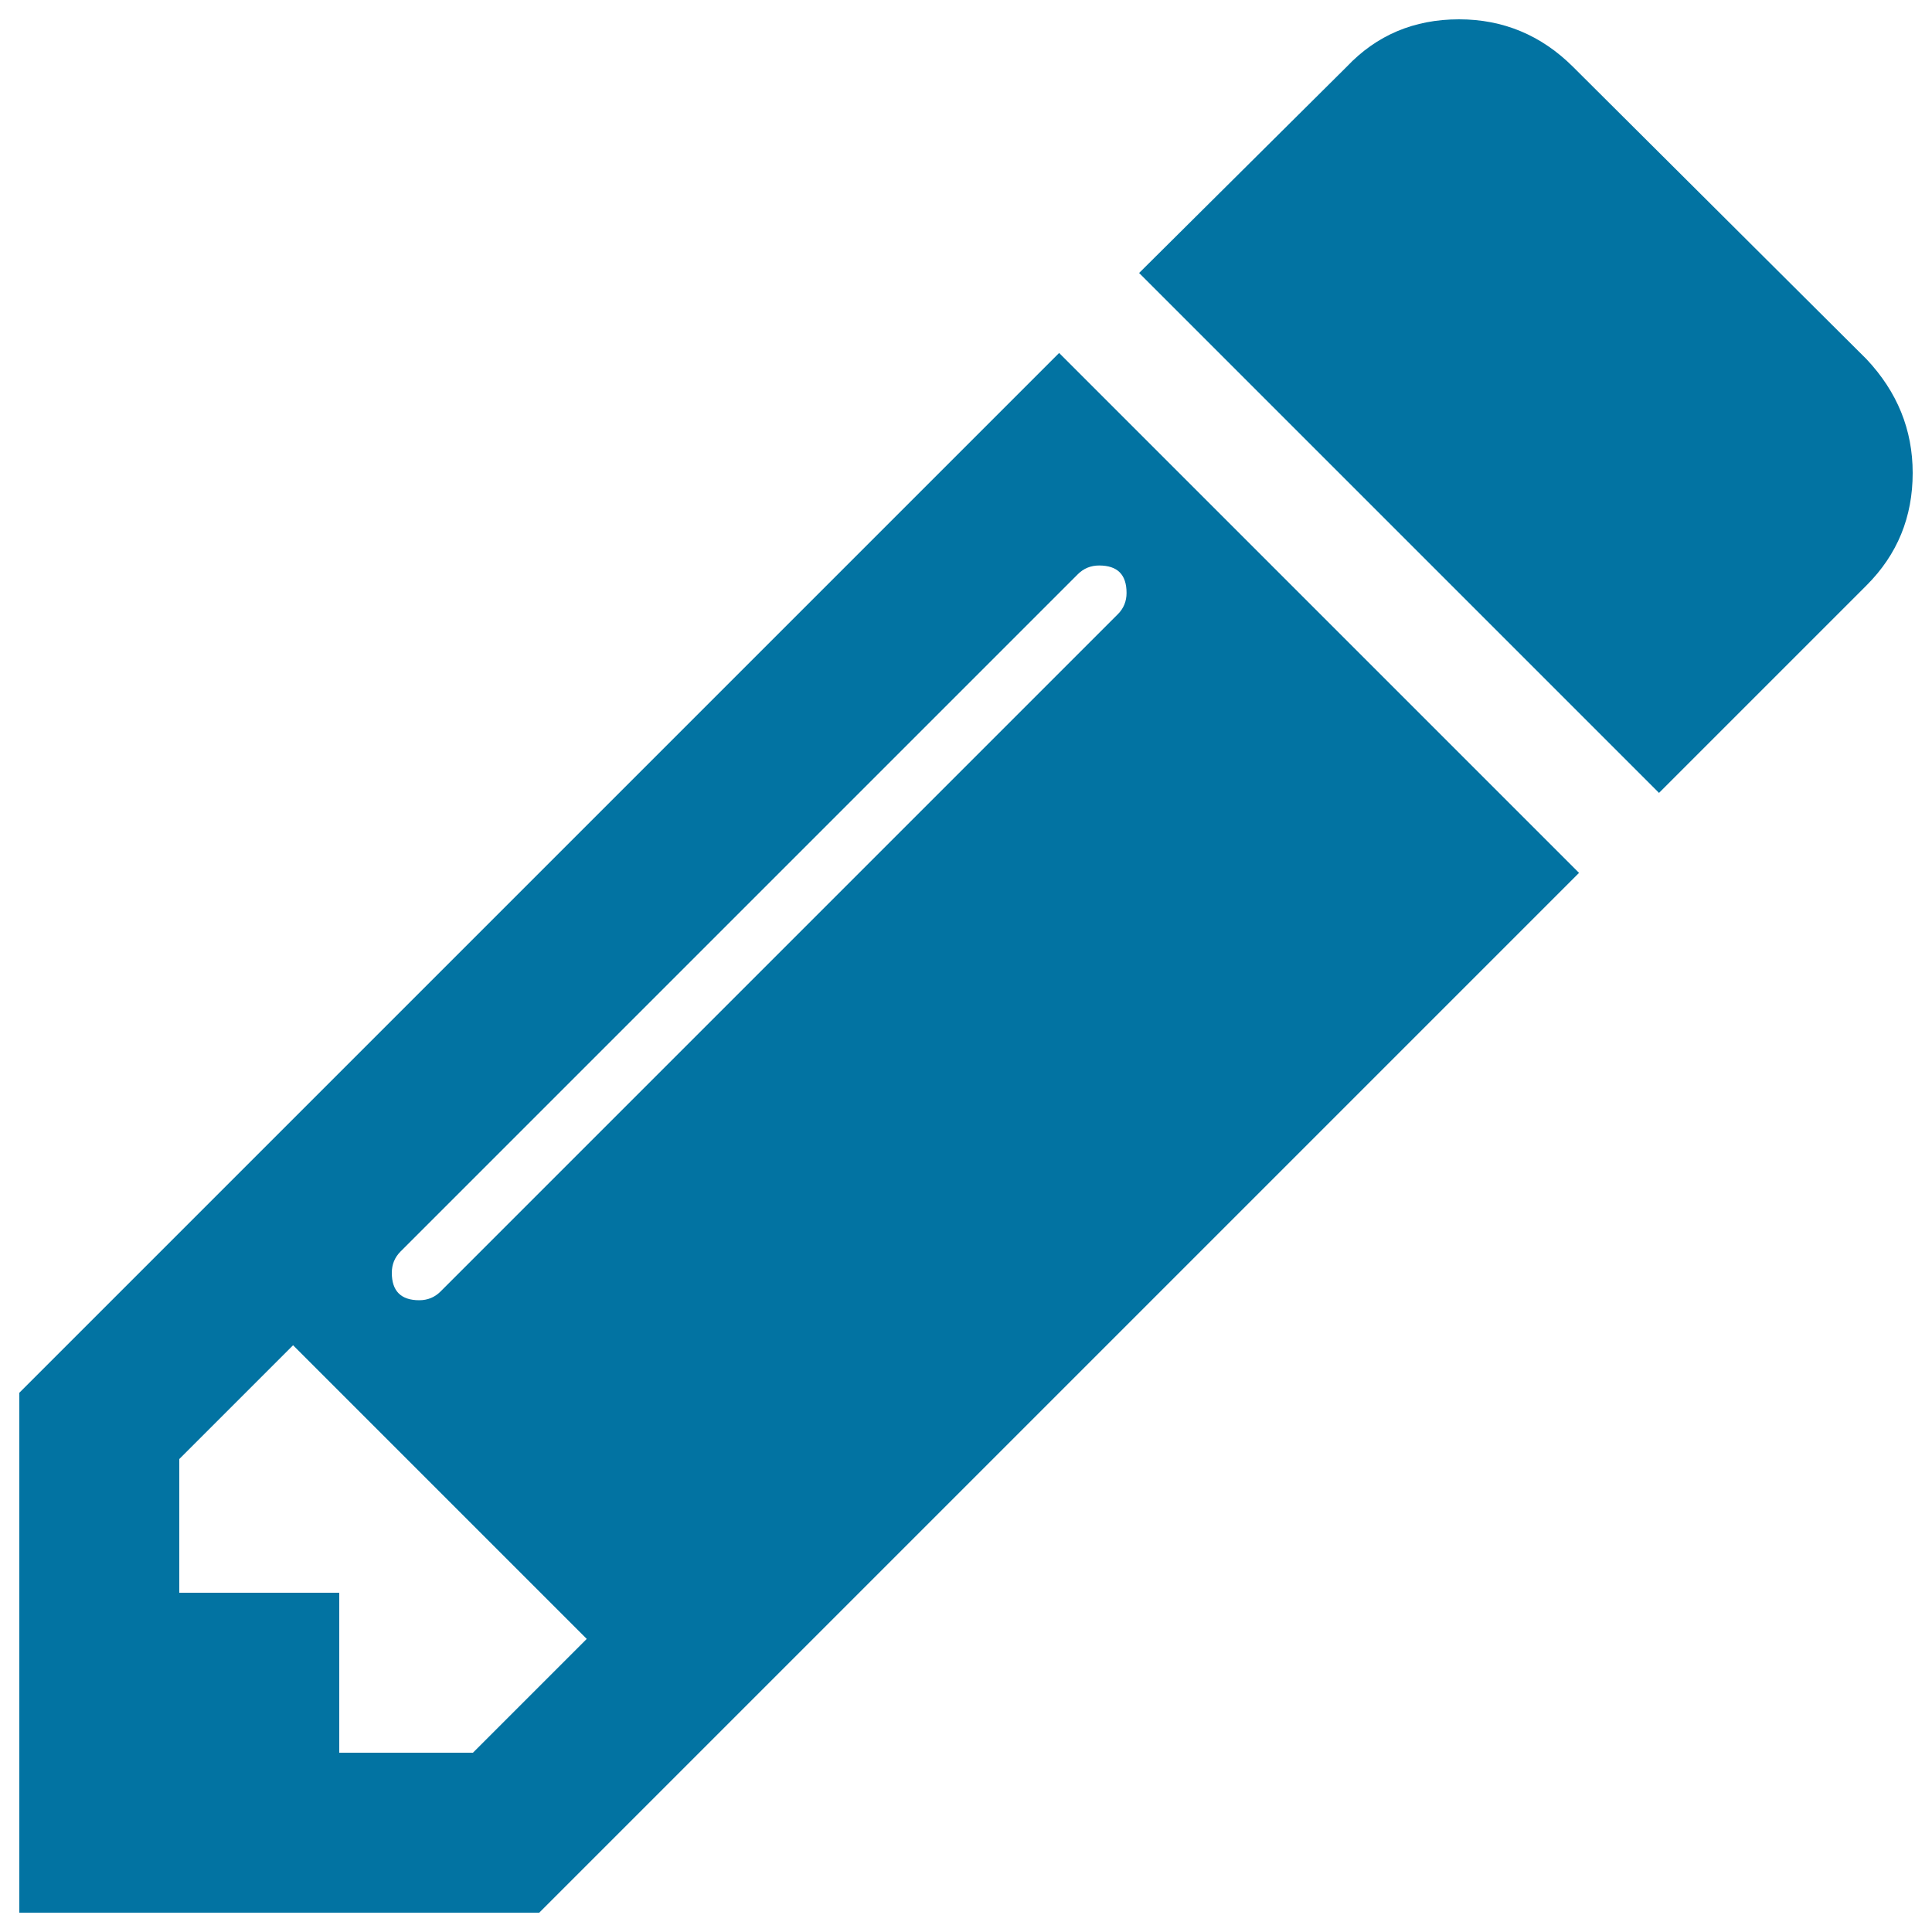
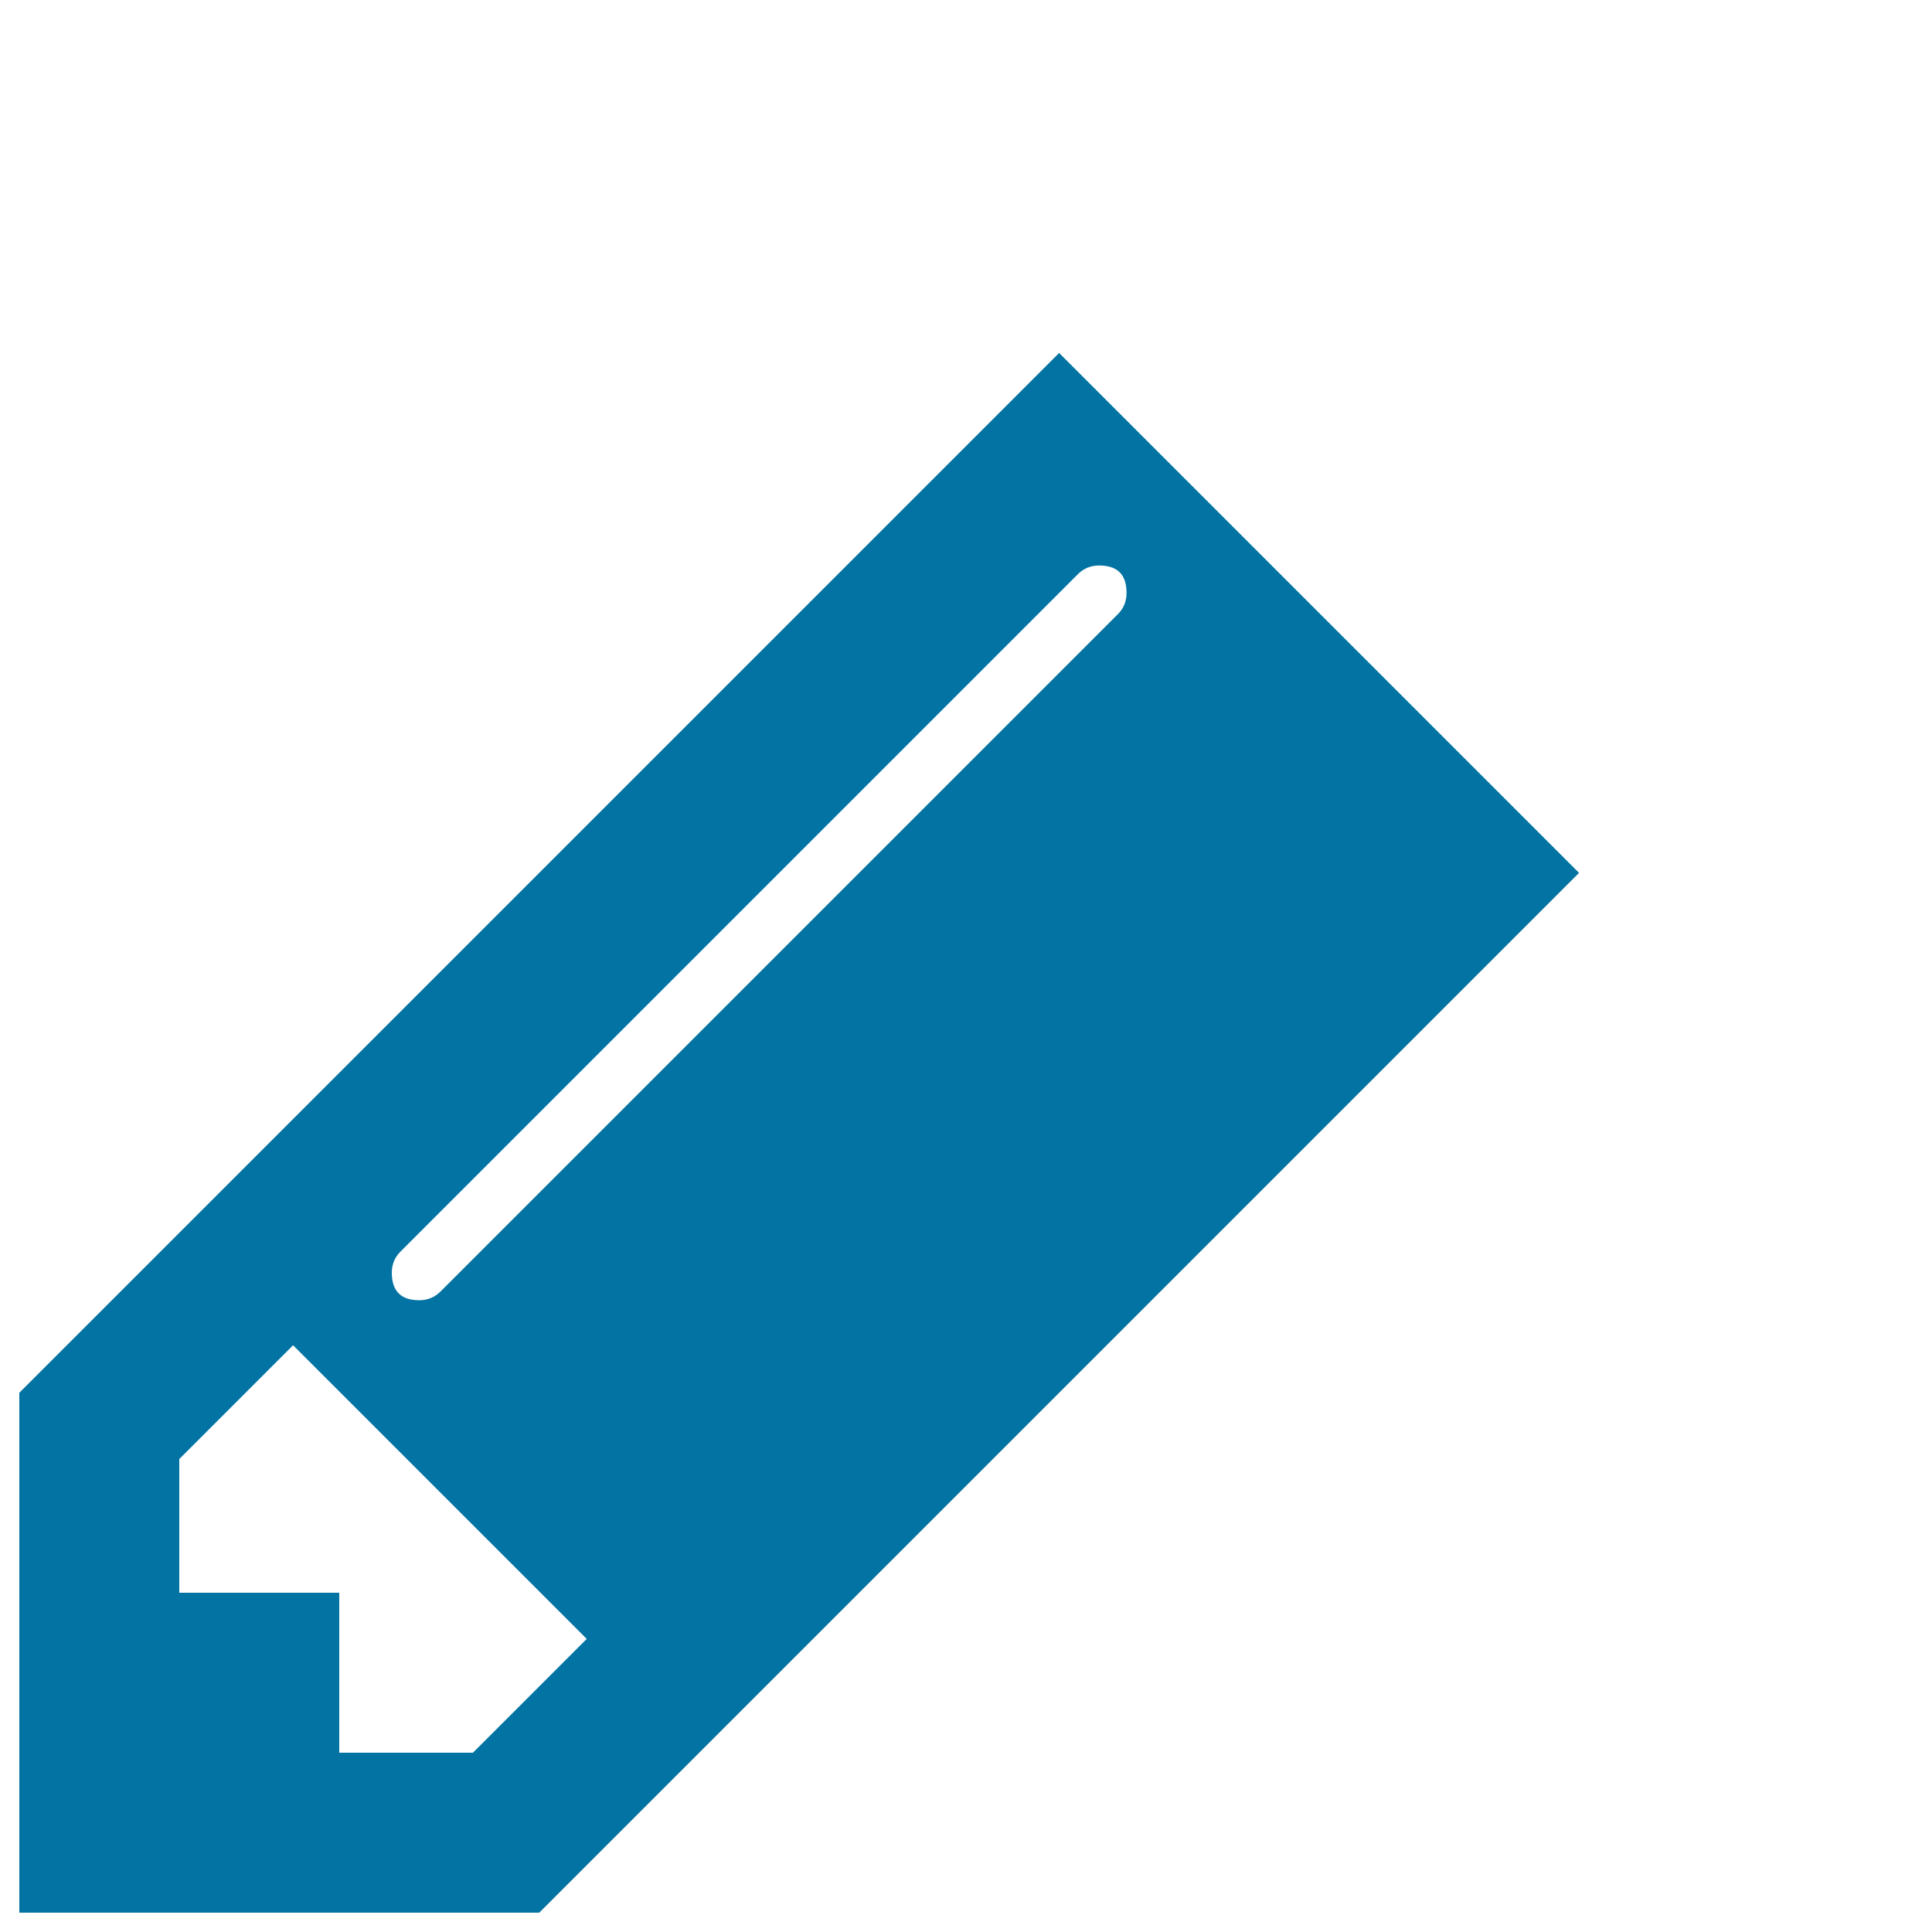
<svg xmlns="http://www.w3.org/2000/svg" viewBox="0 0 1000 1000" style="fill:#0273a2">
  <title>Pencil SVG icon</title>
  <g>
    <g>
      <path d="M10,720.9V990h269.1l538.2-538.2L548.2,182.7L10,720.9z M244.8,907.2L244.8,907.2l-69.2,0v-82.8H92.8v-69.2l58.9-58.9l152,152L244.8,907.2z M568.9,292.7c9.5,0,14.2,4.7,14.2,14.2c0,4.3-1.5,8-4.5,11L228,668.5c-3,3-6.7,4.5-11,4.5c-9.5,0-14.2-4.8-14.2-14.2c0-4.3,1.5-8,4.5-11l350.6-350.6C560.9,294.2,564.6,292.7,568.9,292.7z" />
-       <path d="M966.1,185.9l-152-151.4C797.7,18.2,778,10,755.2,10c-23.3,0-42.7,8.2-58.2,24.6L589.6,141.3l269.1,269.1L966.1,303c16-16,23.9-35.4,23.9-58.2C990,222.4,982,202.8,966.1,185.9z" />
    </g>
  </g>
</svg>